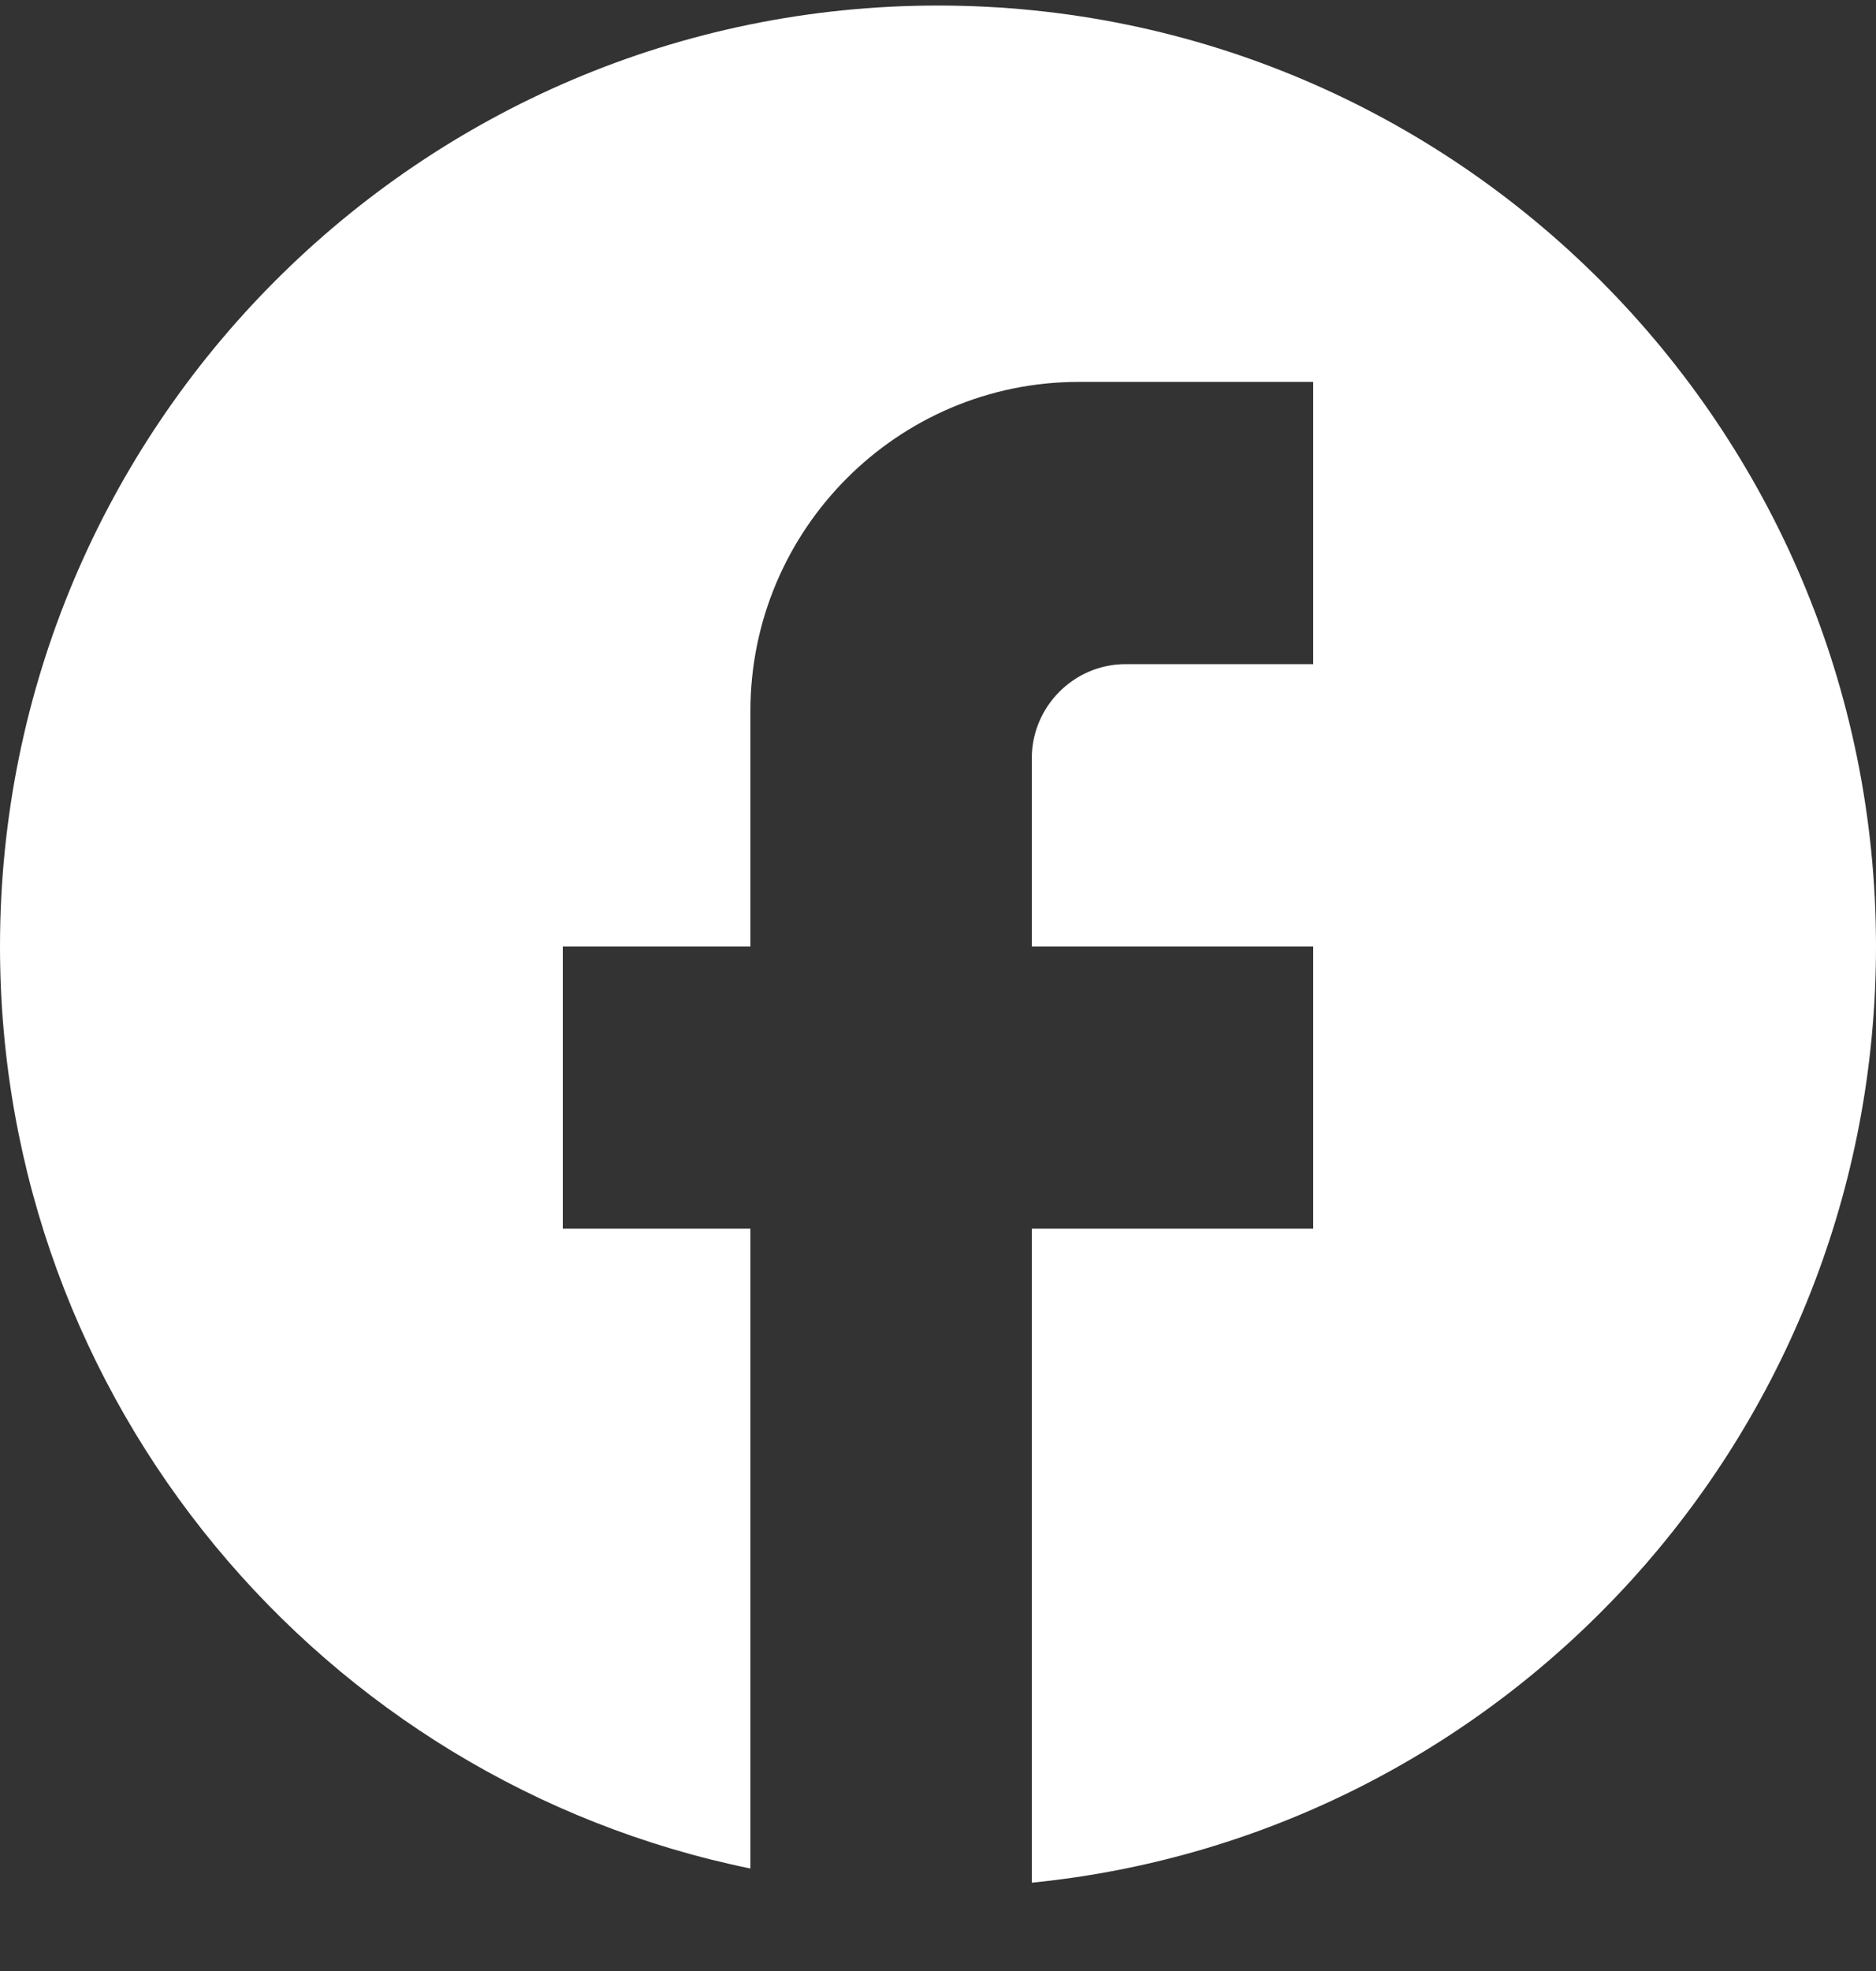
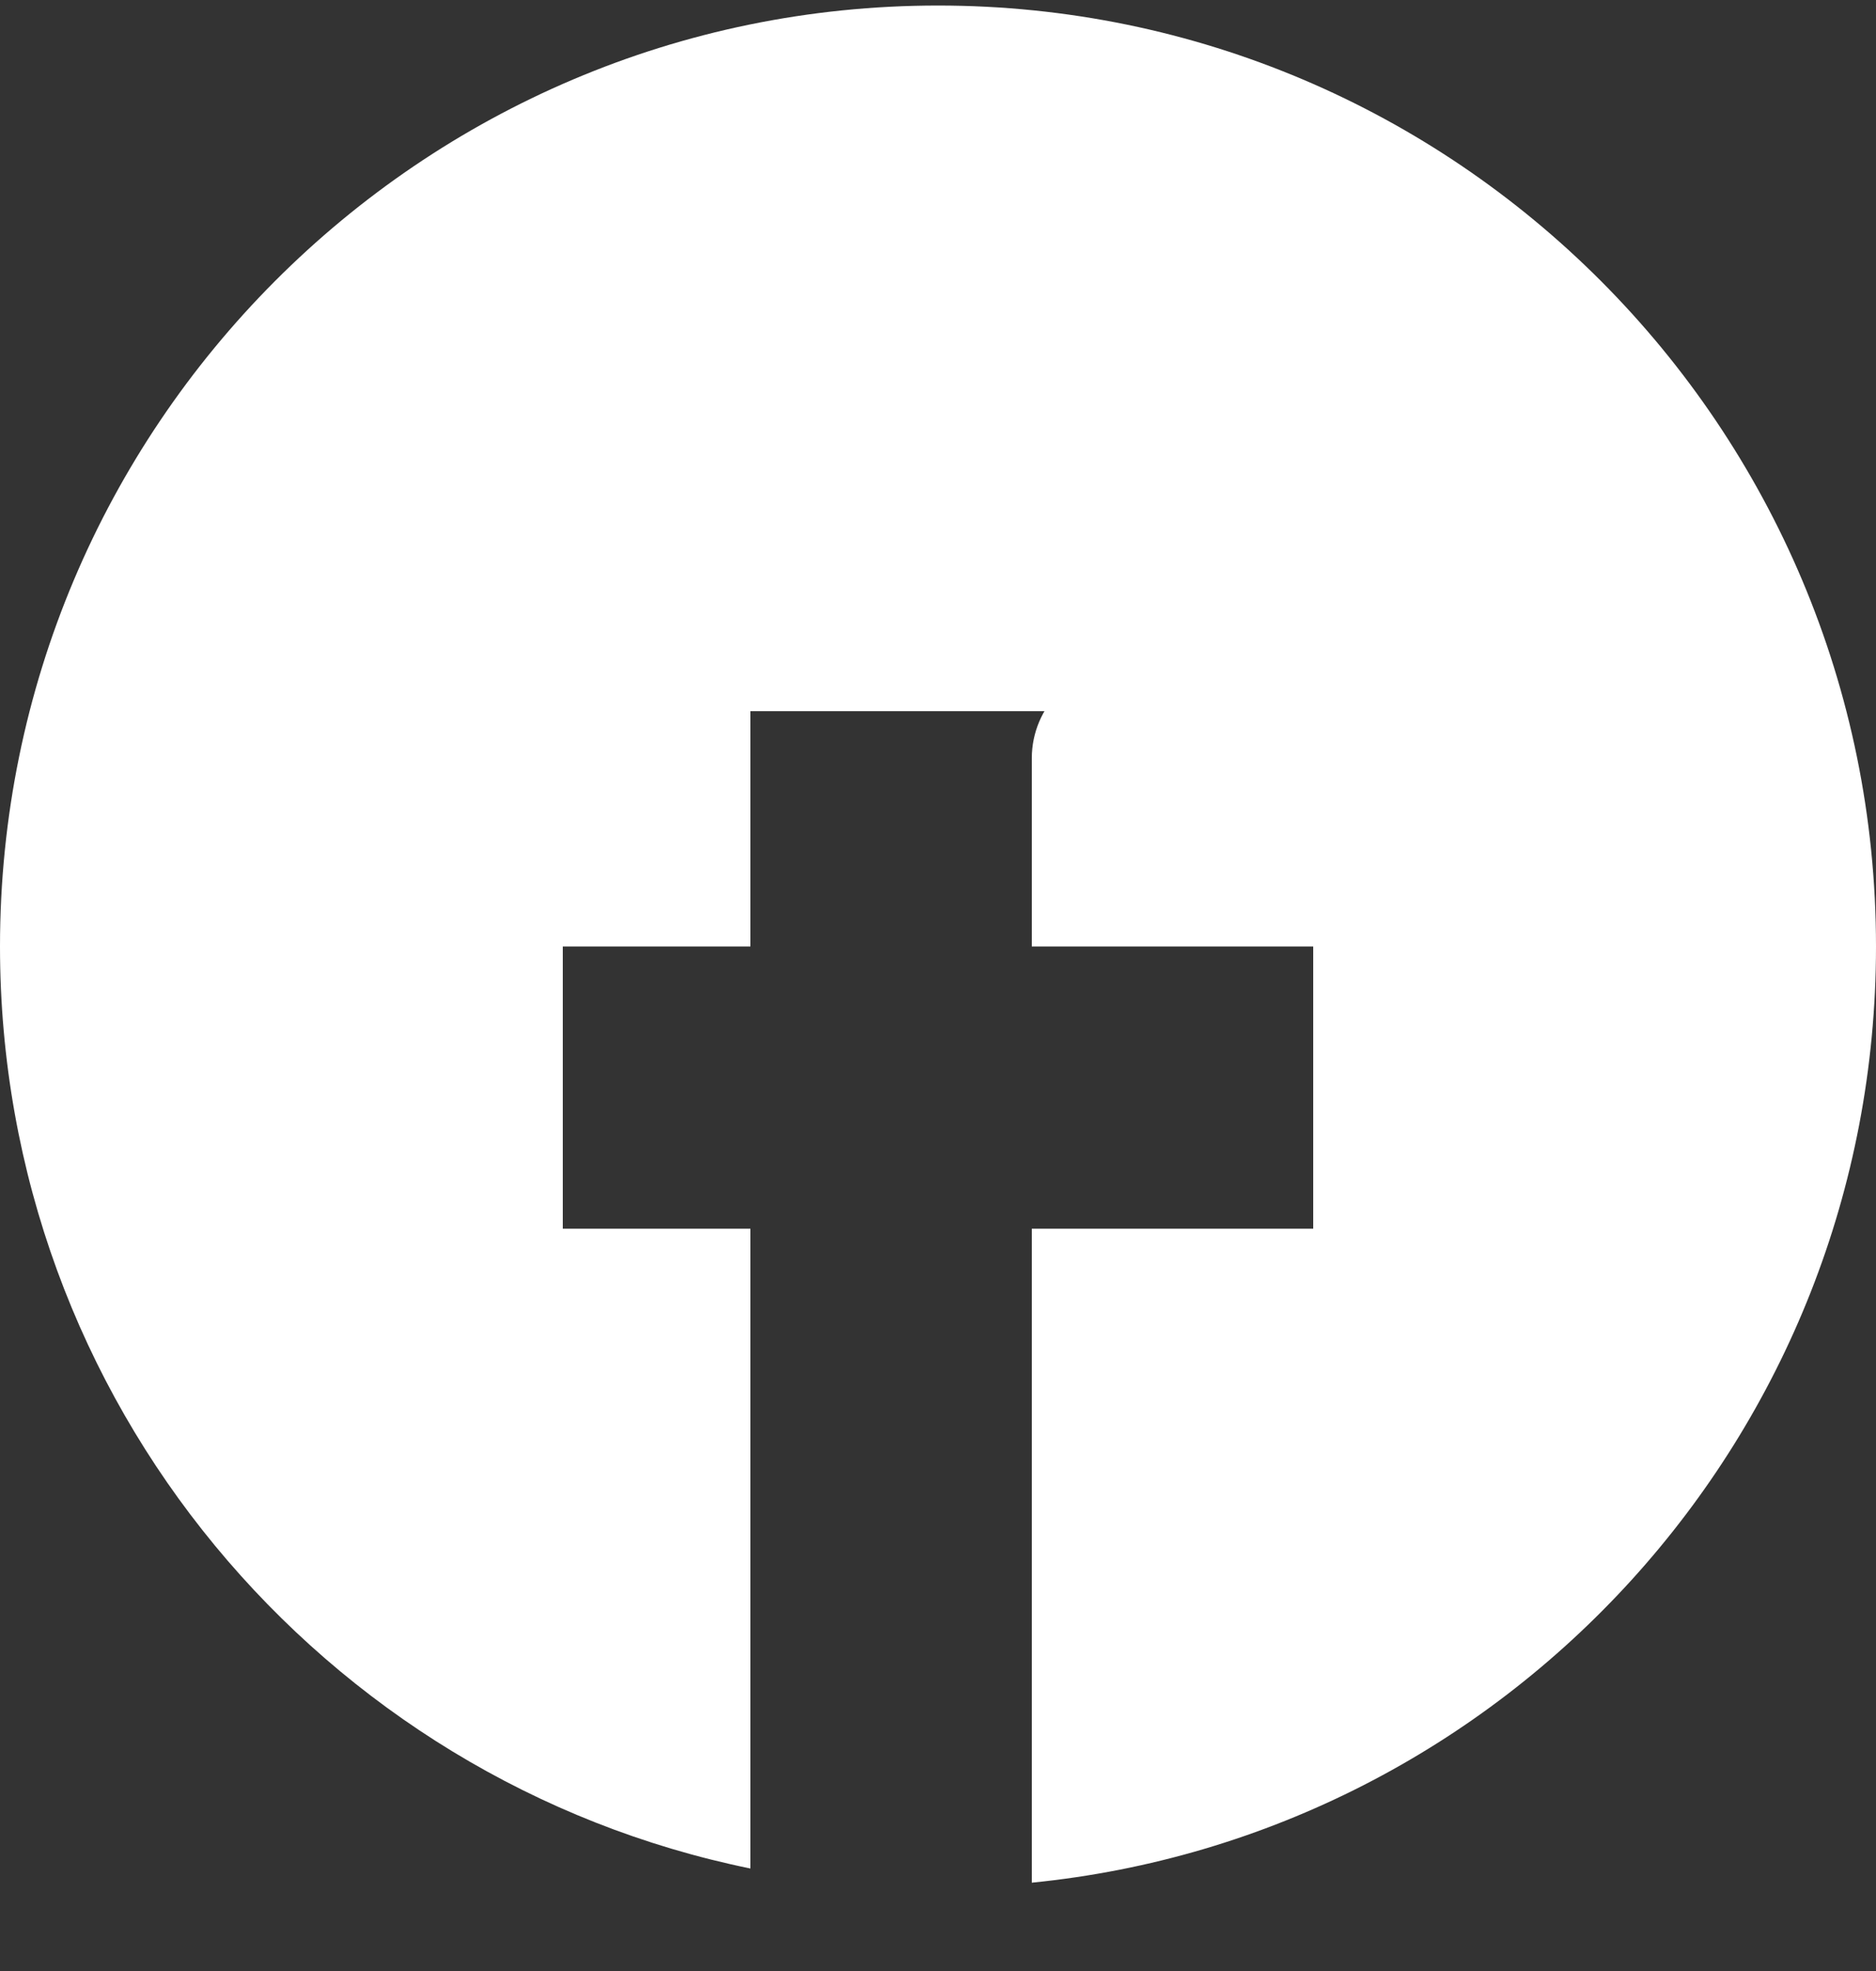
<svg xmlns="http://www.w3.org/2000/svg" width="20" height="21" viewBox="0 0 20 21" fill="none">
  <rect x="0" y="0" width="20" height="21" fill="#333333" stroke="none" />
-   <path id="Vector" d="M20 10.084C20 4.55 15.52 0.059 10 0.059C4.48 0.059 0 4.55 0 10.084C0 14.936 3.44 18.976 8 19.908V13.091H6V10.084H8V7.577C8 5.643 9.57 4.069 11.5 4.069H14V7.076H12C11.45 7.076 11 7.527 11 8.079V10.084H14V13.091H11V20.059C16.05 19.557 20 15.287 20 10.084Z" fill="white" />
+   <path id="Vector" d="M20 10.084C20 4.55 15.52 0.059 10 0.059C4.48 0.059 0 4.55 0 10.084C0 14.936 3.44 18.976 8 19.908V13.091H6V10.084H8V7.577H14V7.076H12C11.45 7.076 11 7.527 11 8.079V10.084H14V13.091H11V20.059C16.05 19.557 20 15.287 20 10.084Z" fill="white" />
</svg>